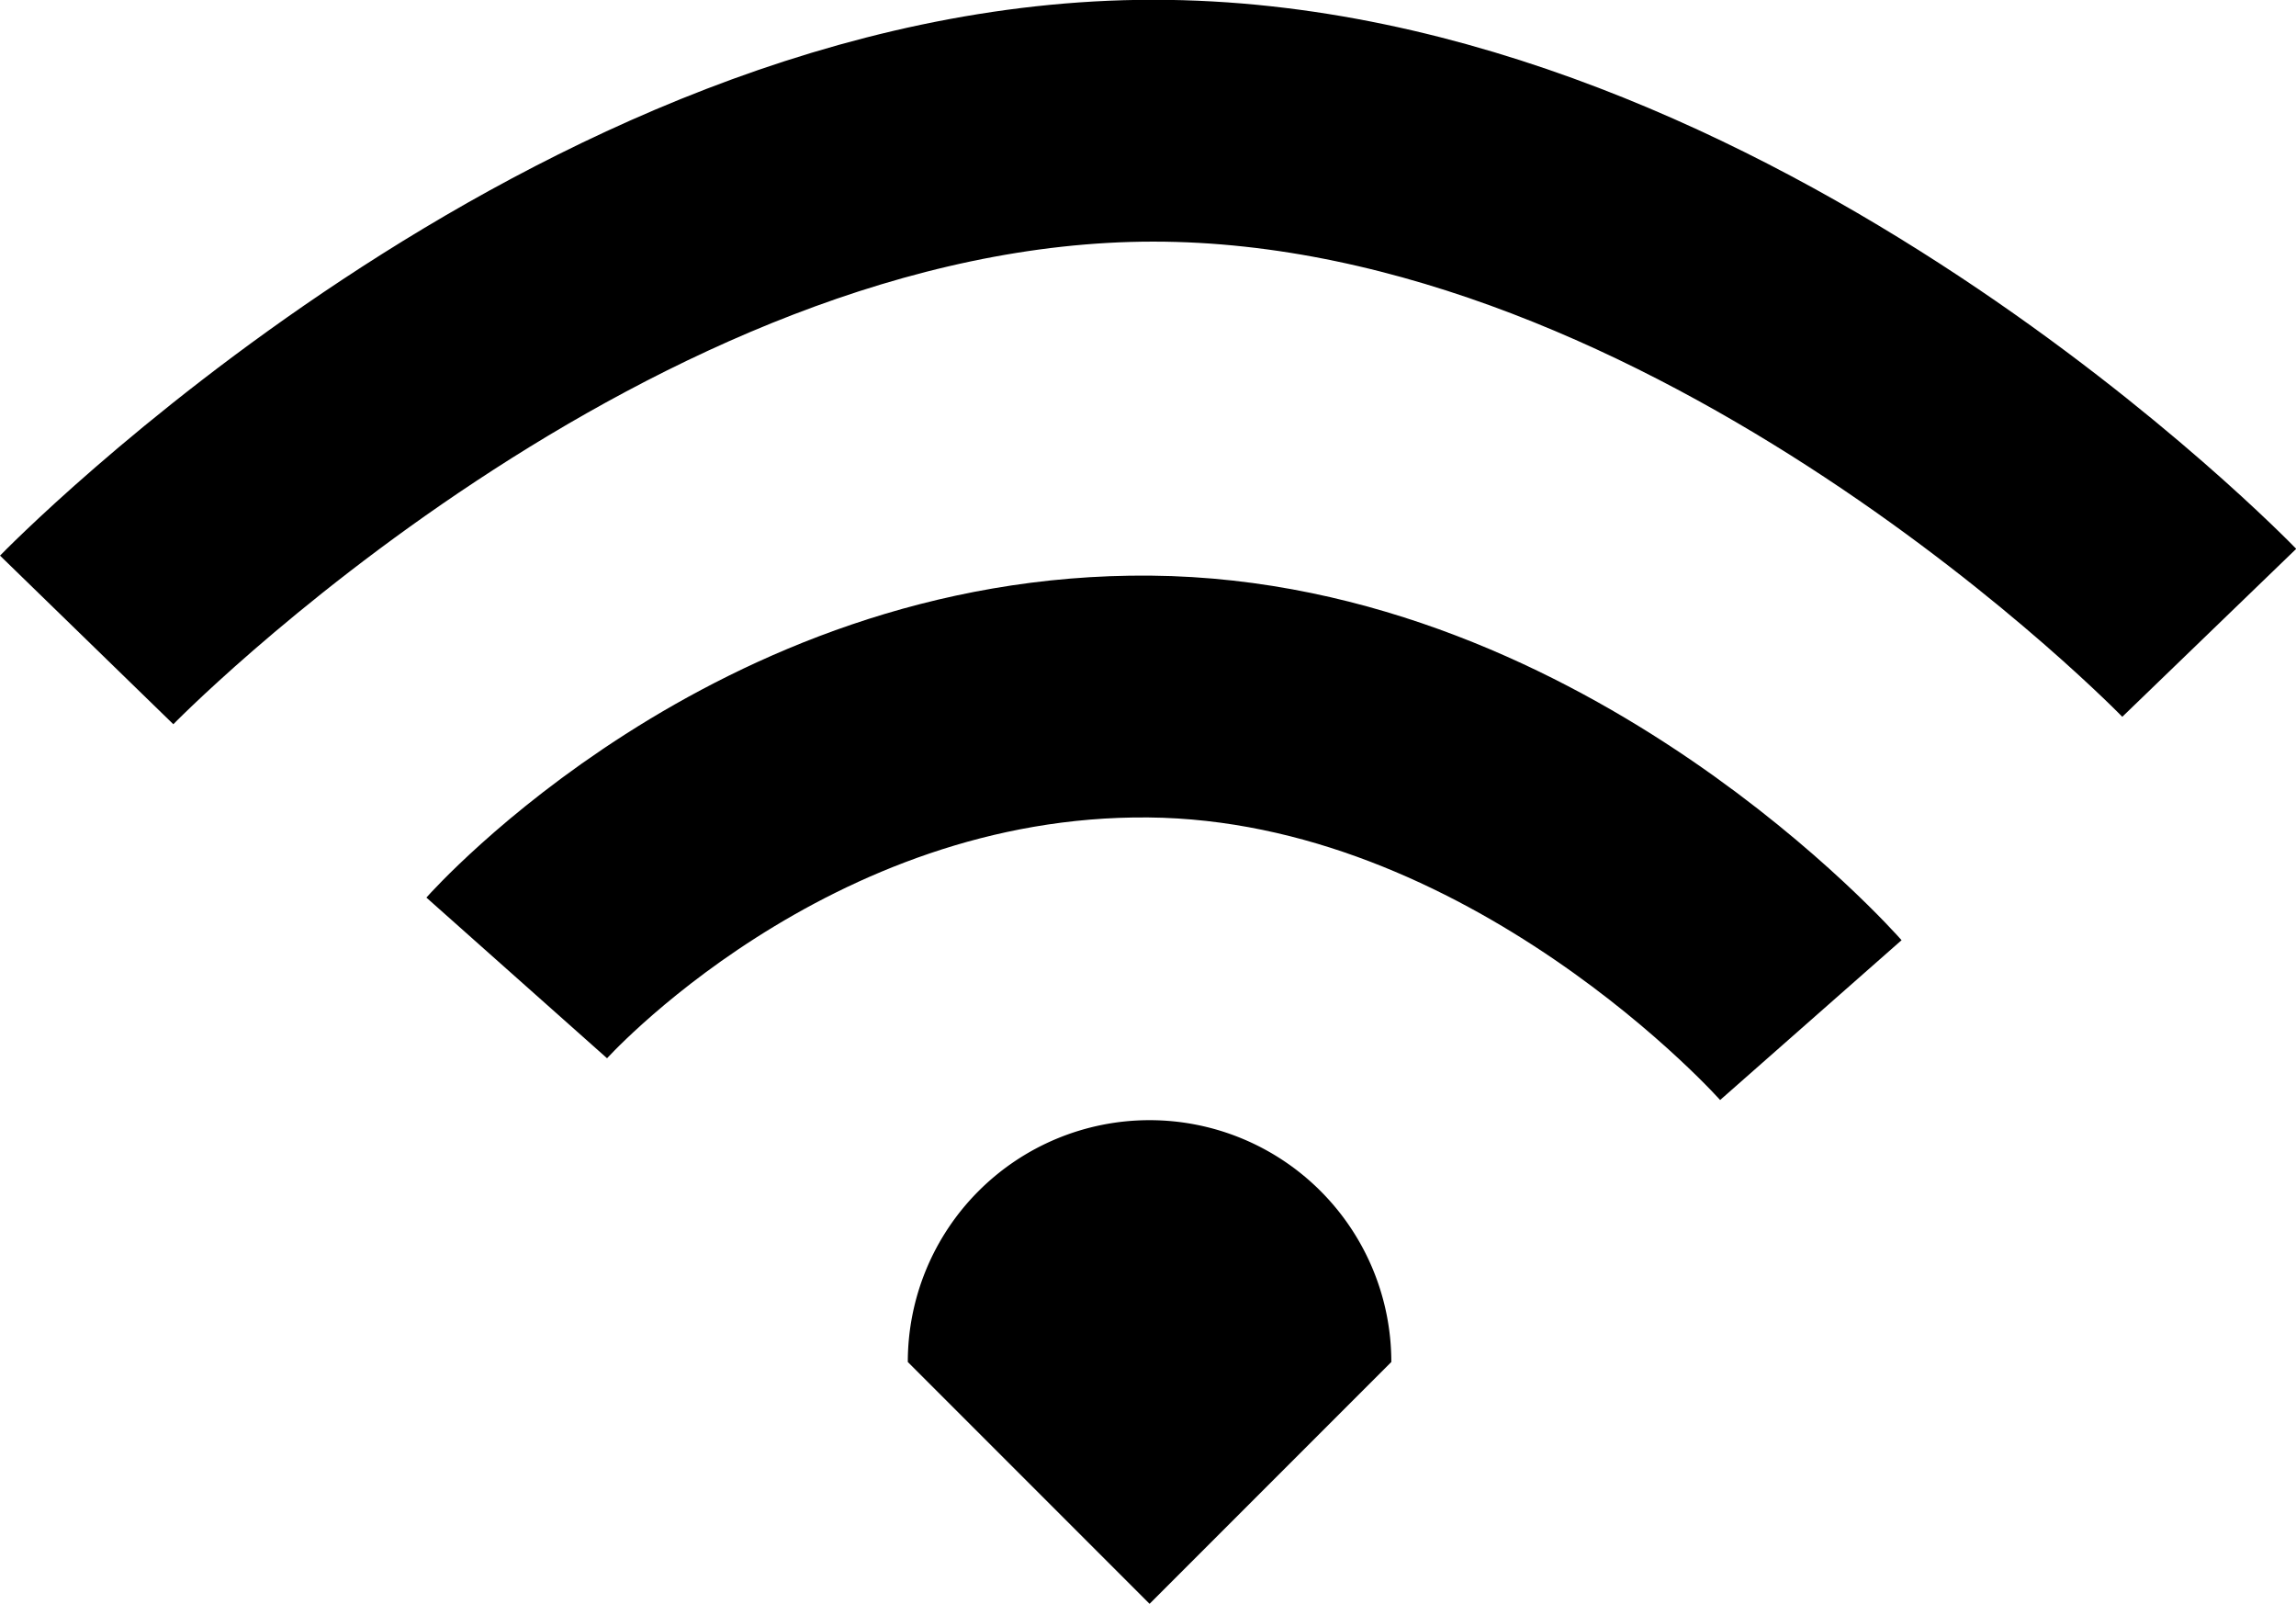
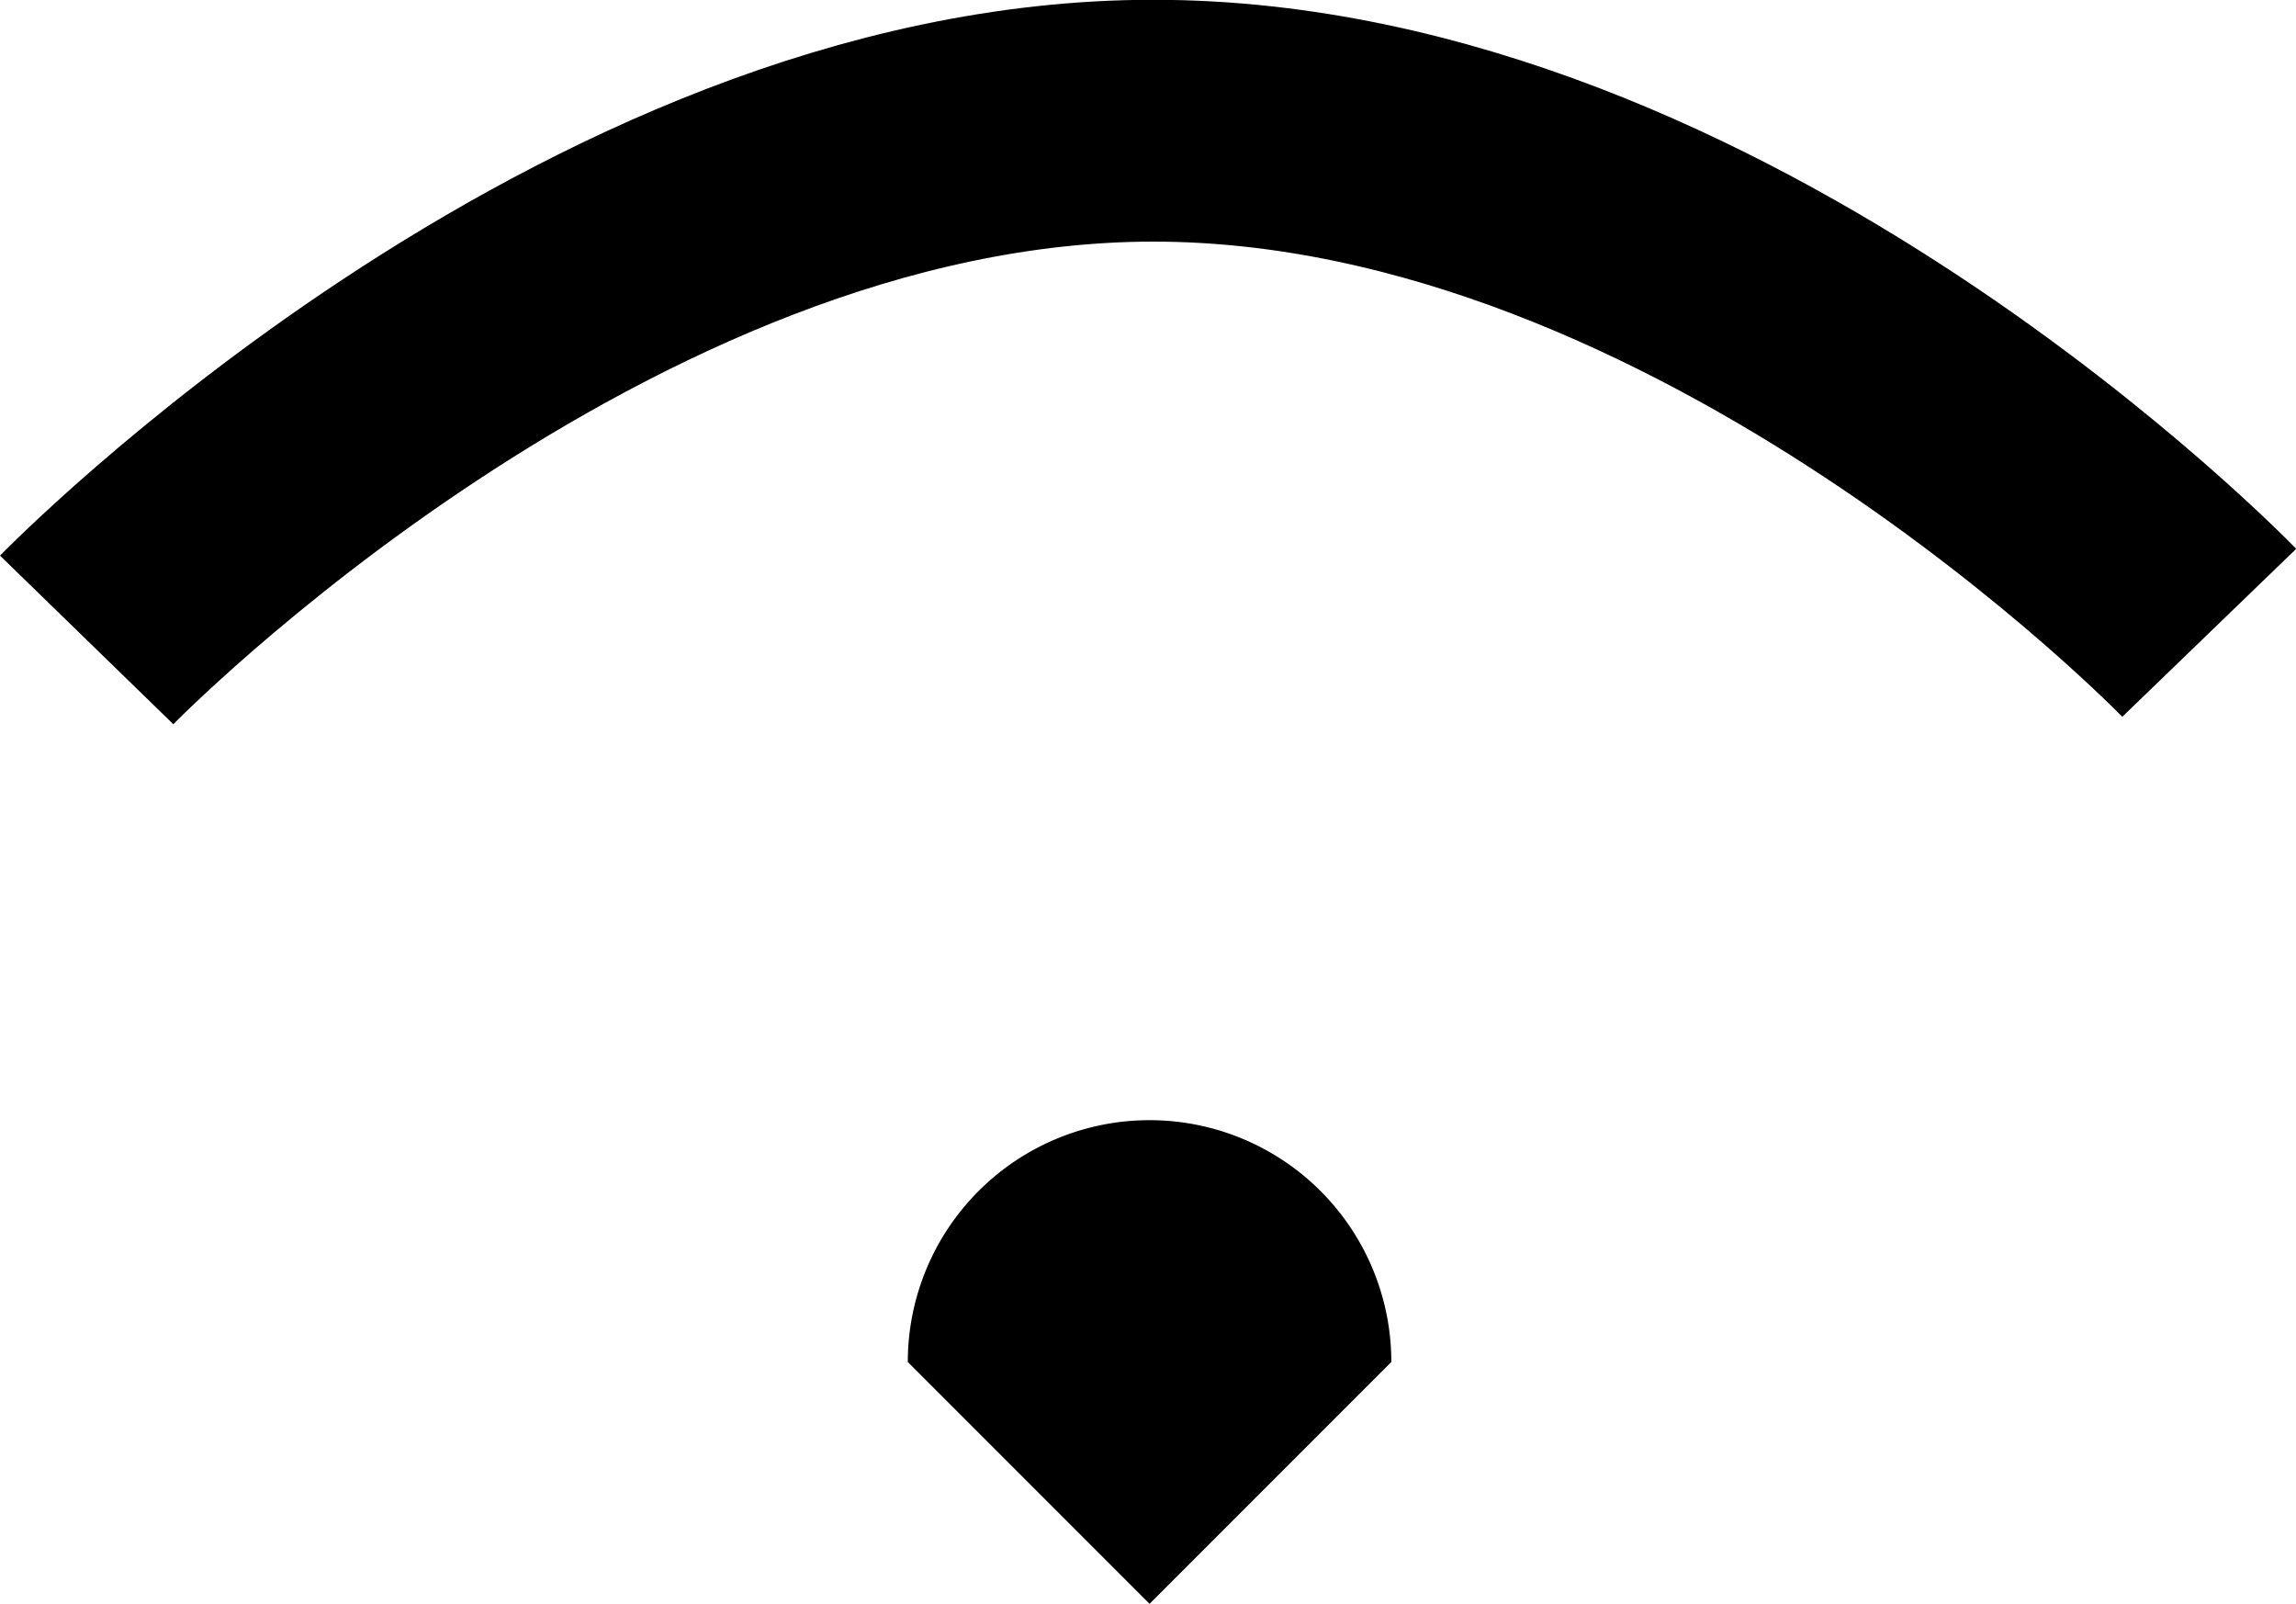
<svg xmlns="http://www.w3.org/2000/svg" id="Слой_1" data-name="Слой 1" viewBox="0 0 322.9 225.49">
  <defs>
    <style>.cls-1{fill:none;stroke:#000;stroke-miterlimit:10;stroke-width:34px;}</style>
  </defs>
  <path d="M958,626l-34,34-34-34a34,34,0,0,1,68,0Z" transform="translate(-762.33 -434.51)" />
-   <path class="cls-1" d="M835,572s35.62-40.06,89-39.56,93,45.49,93,45.49" transform="translate(-762.33 -434.51)" />
  <path class="cls-1" d="M774.52,524.48s71-73,150-73,148.51,72,148.51,72" transform="translate(-762.33 -434.51)" />
</svg>